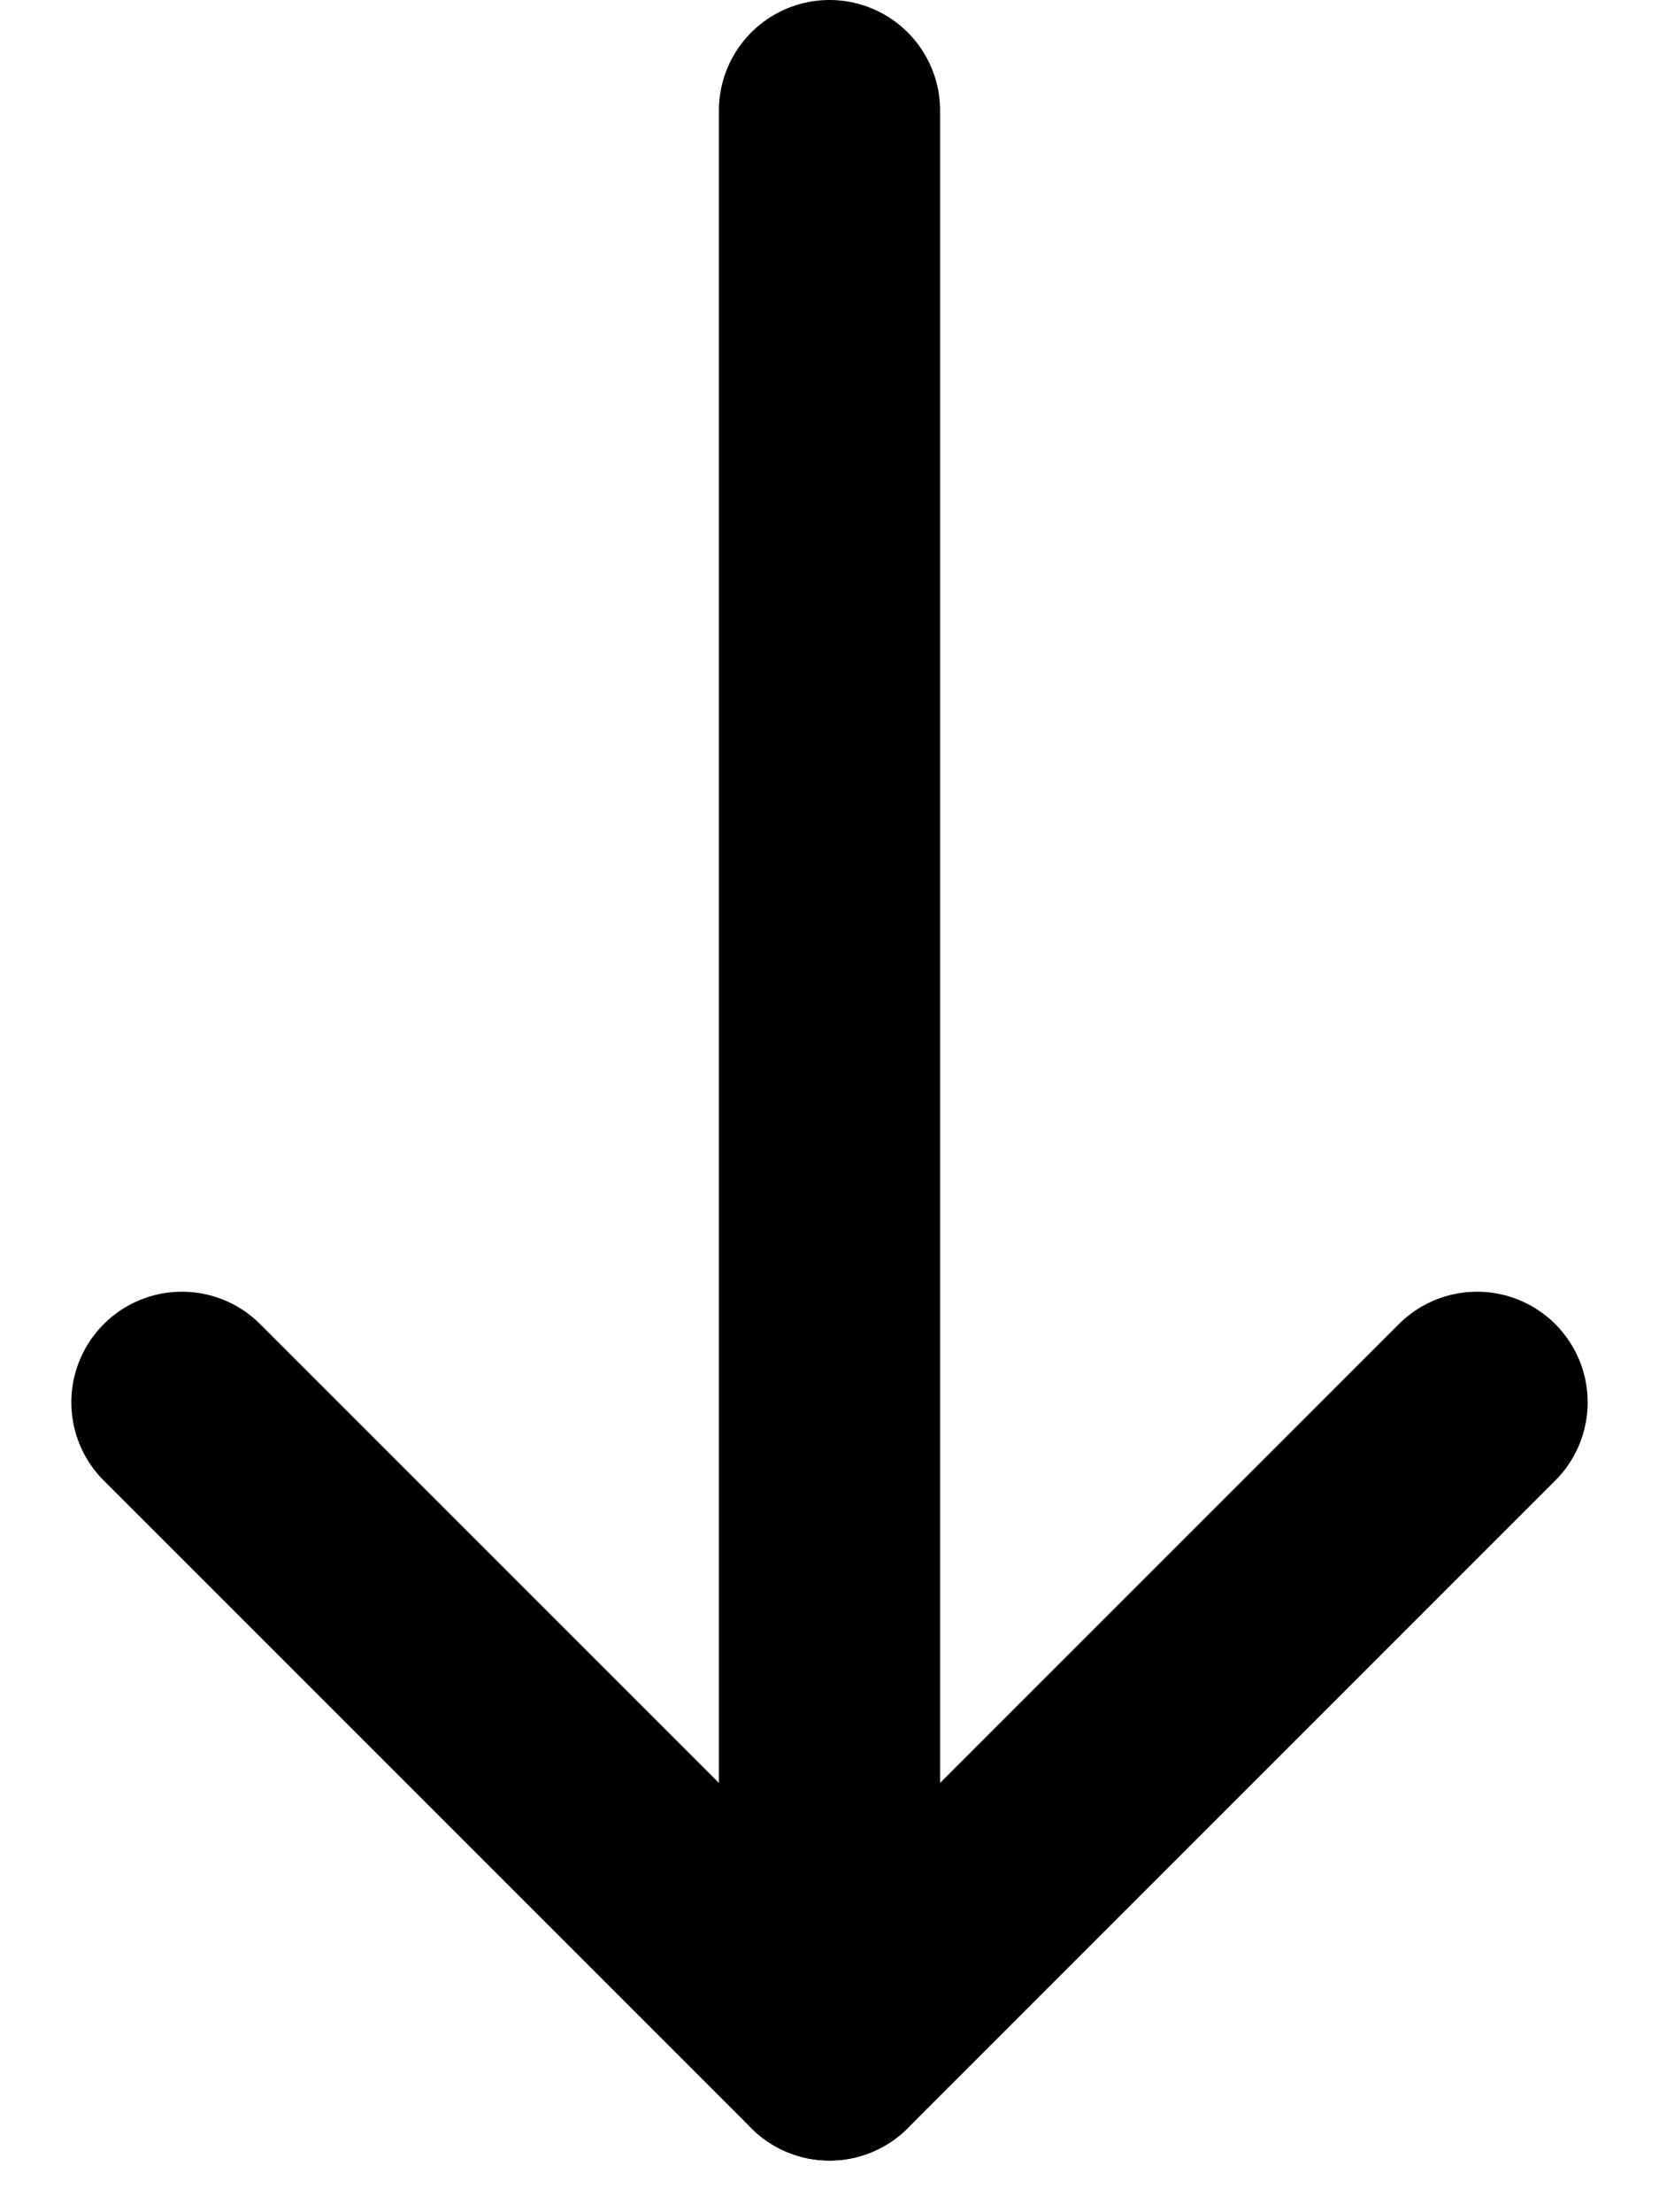
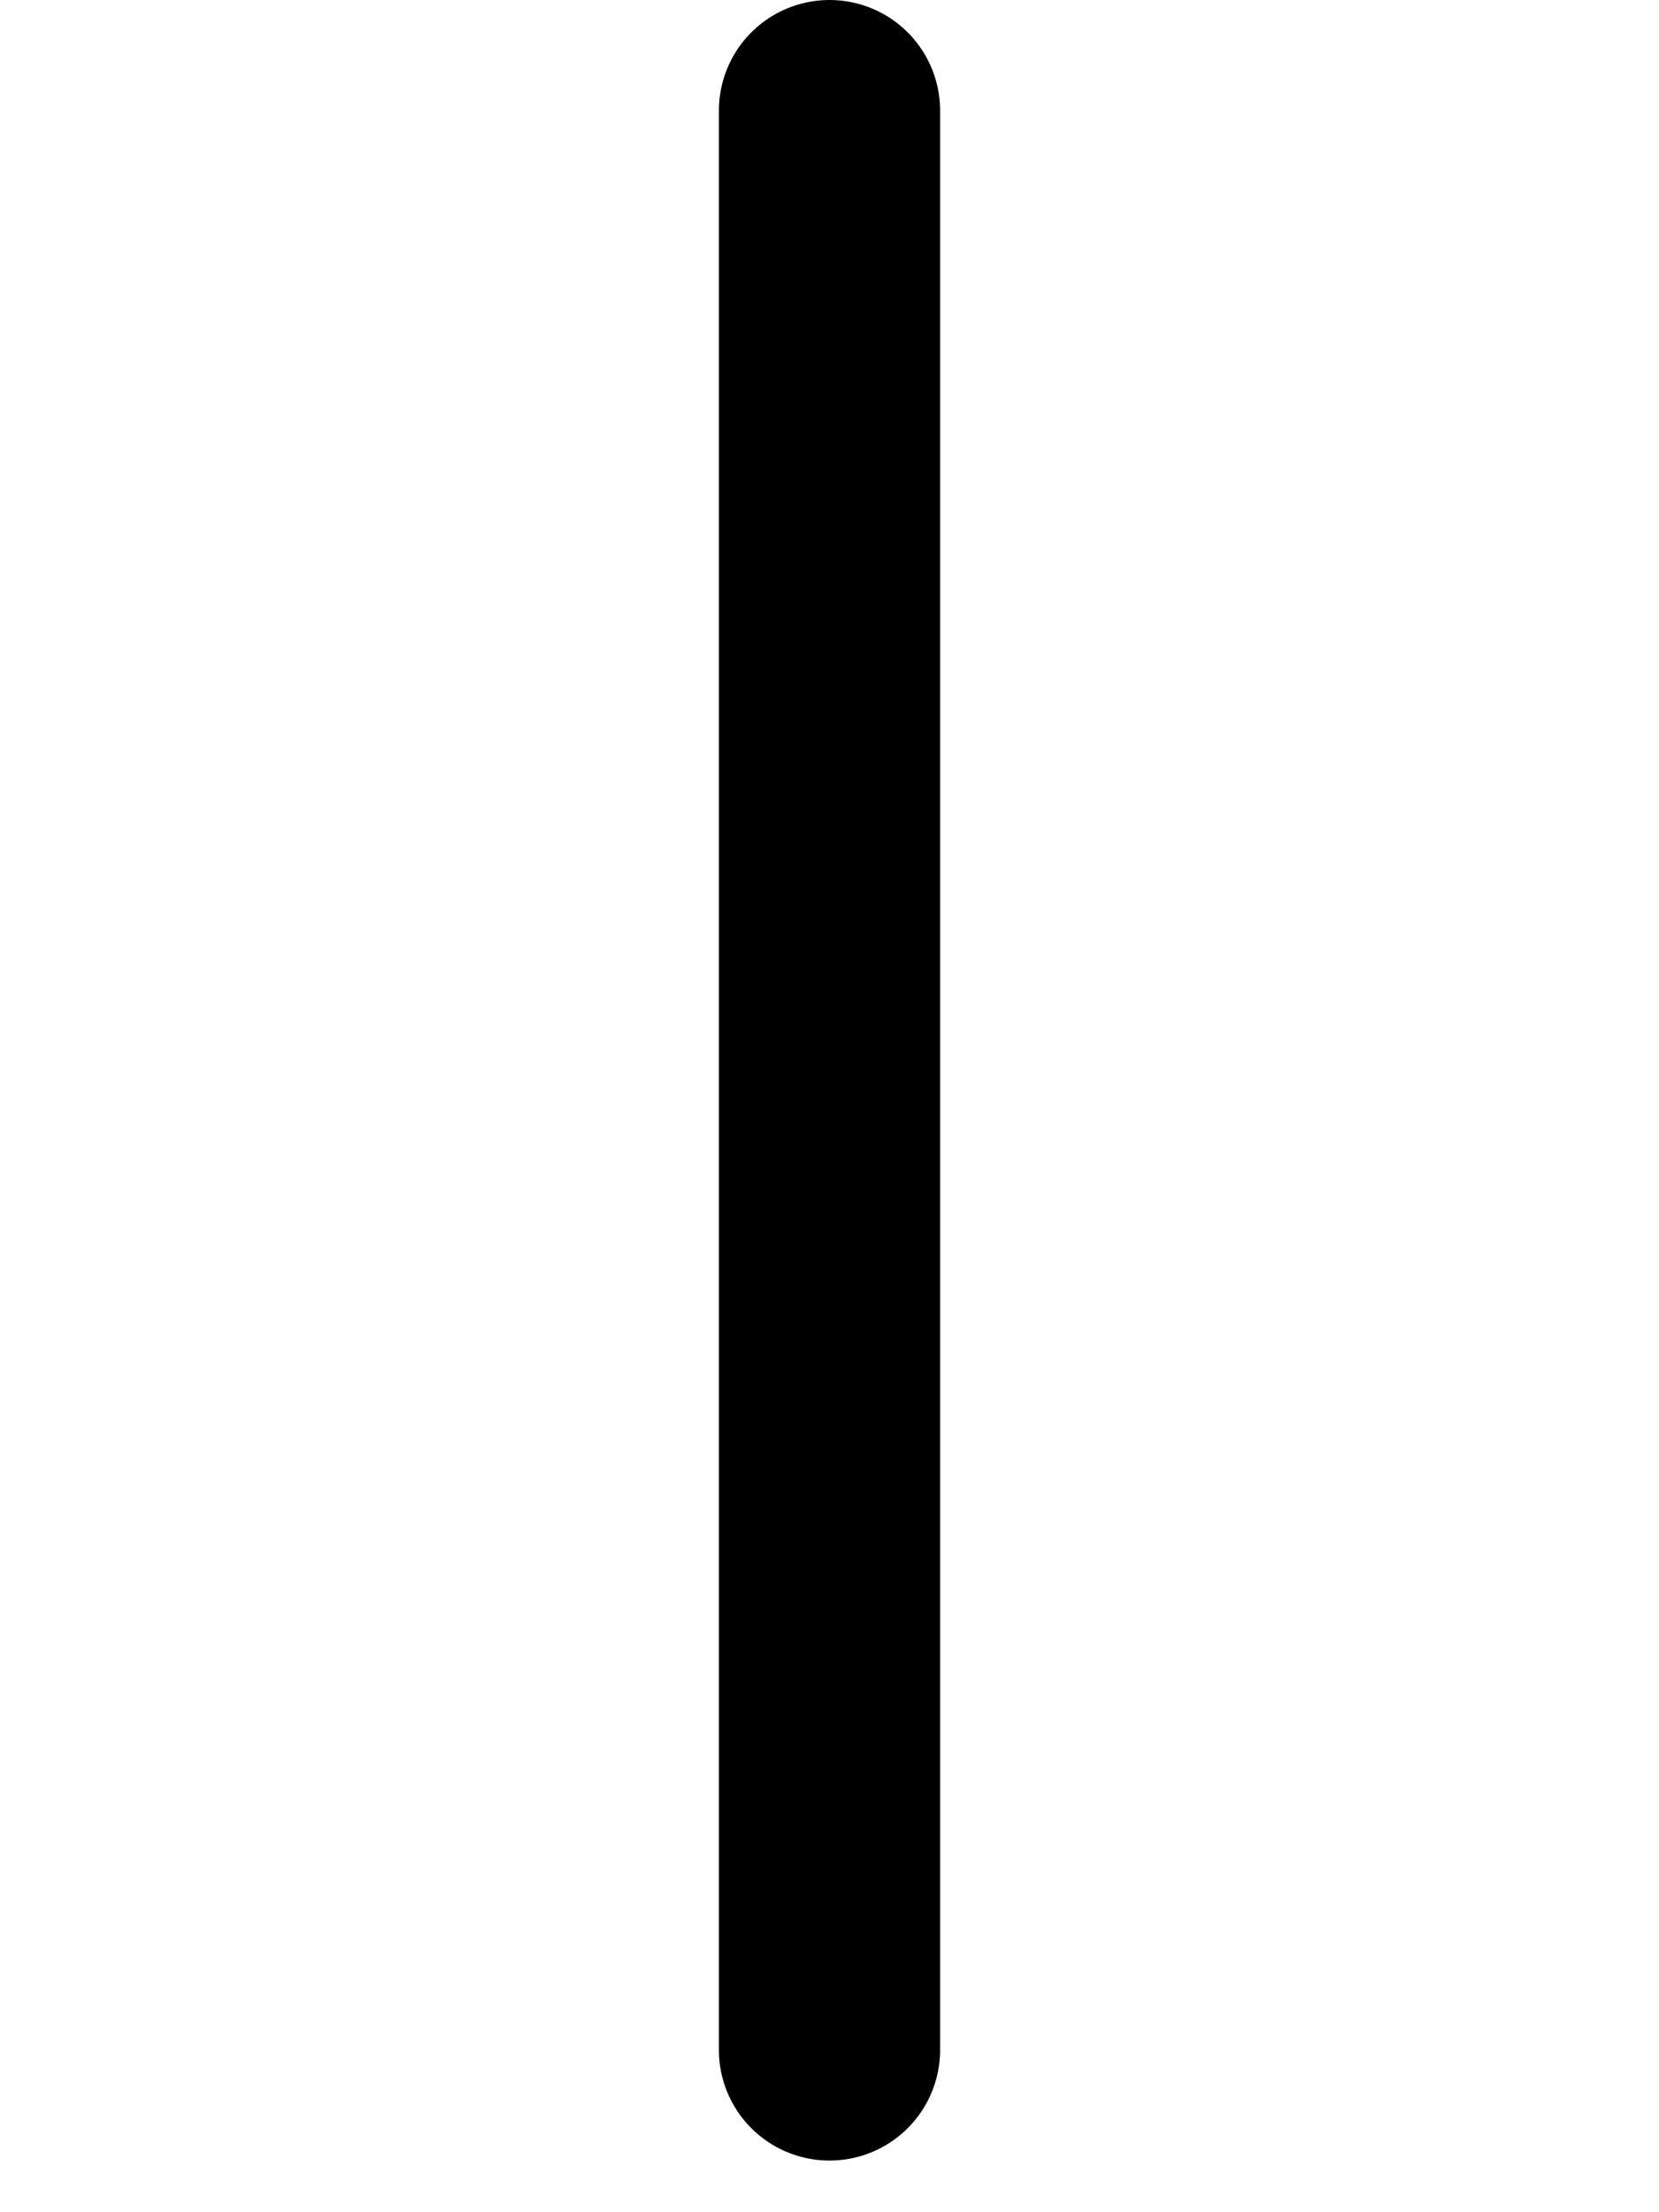
<svg xmlns="http://www.w3.org/2000/svg" width="15" height="20" viewBox="0 0 15 20" fill="none">
  <path d="M7.5 1L7.5 18.533" stroke="black" stroke-width="2" stroke-linecap="round" stroke-linejoin="round" />
-   <path d="M13.355 12.678L7.5 18.533L1.645 12.678" stroke="black" stroke-width="2" stroke-linecap="round" stroke-linejoin="round" />
</svg>